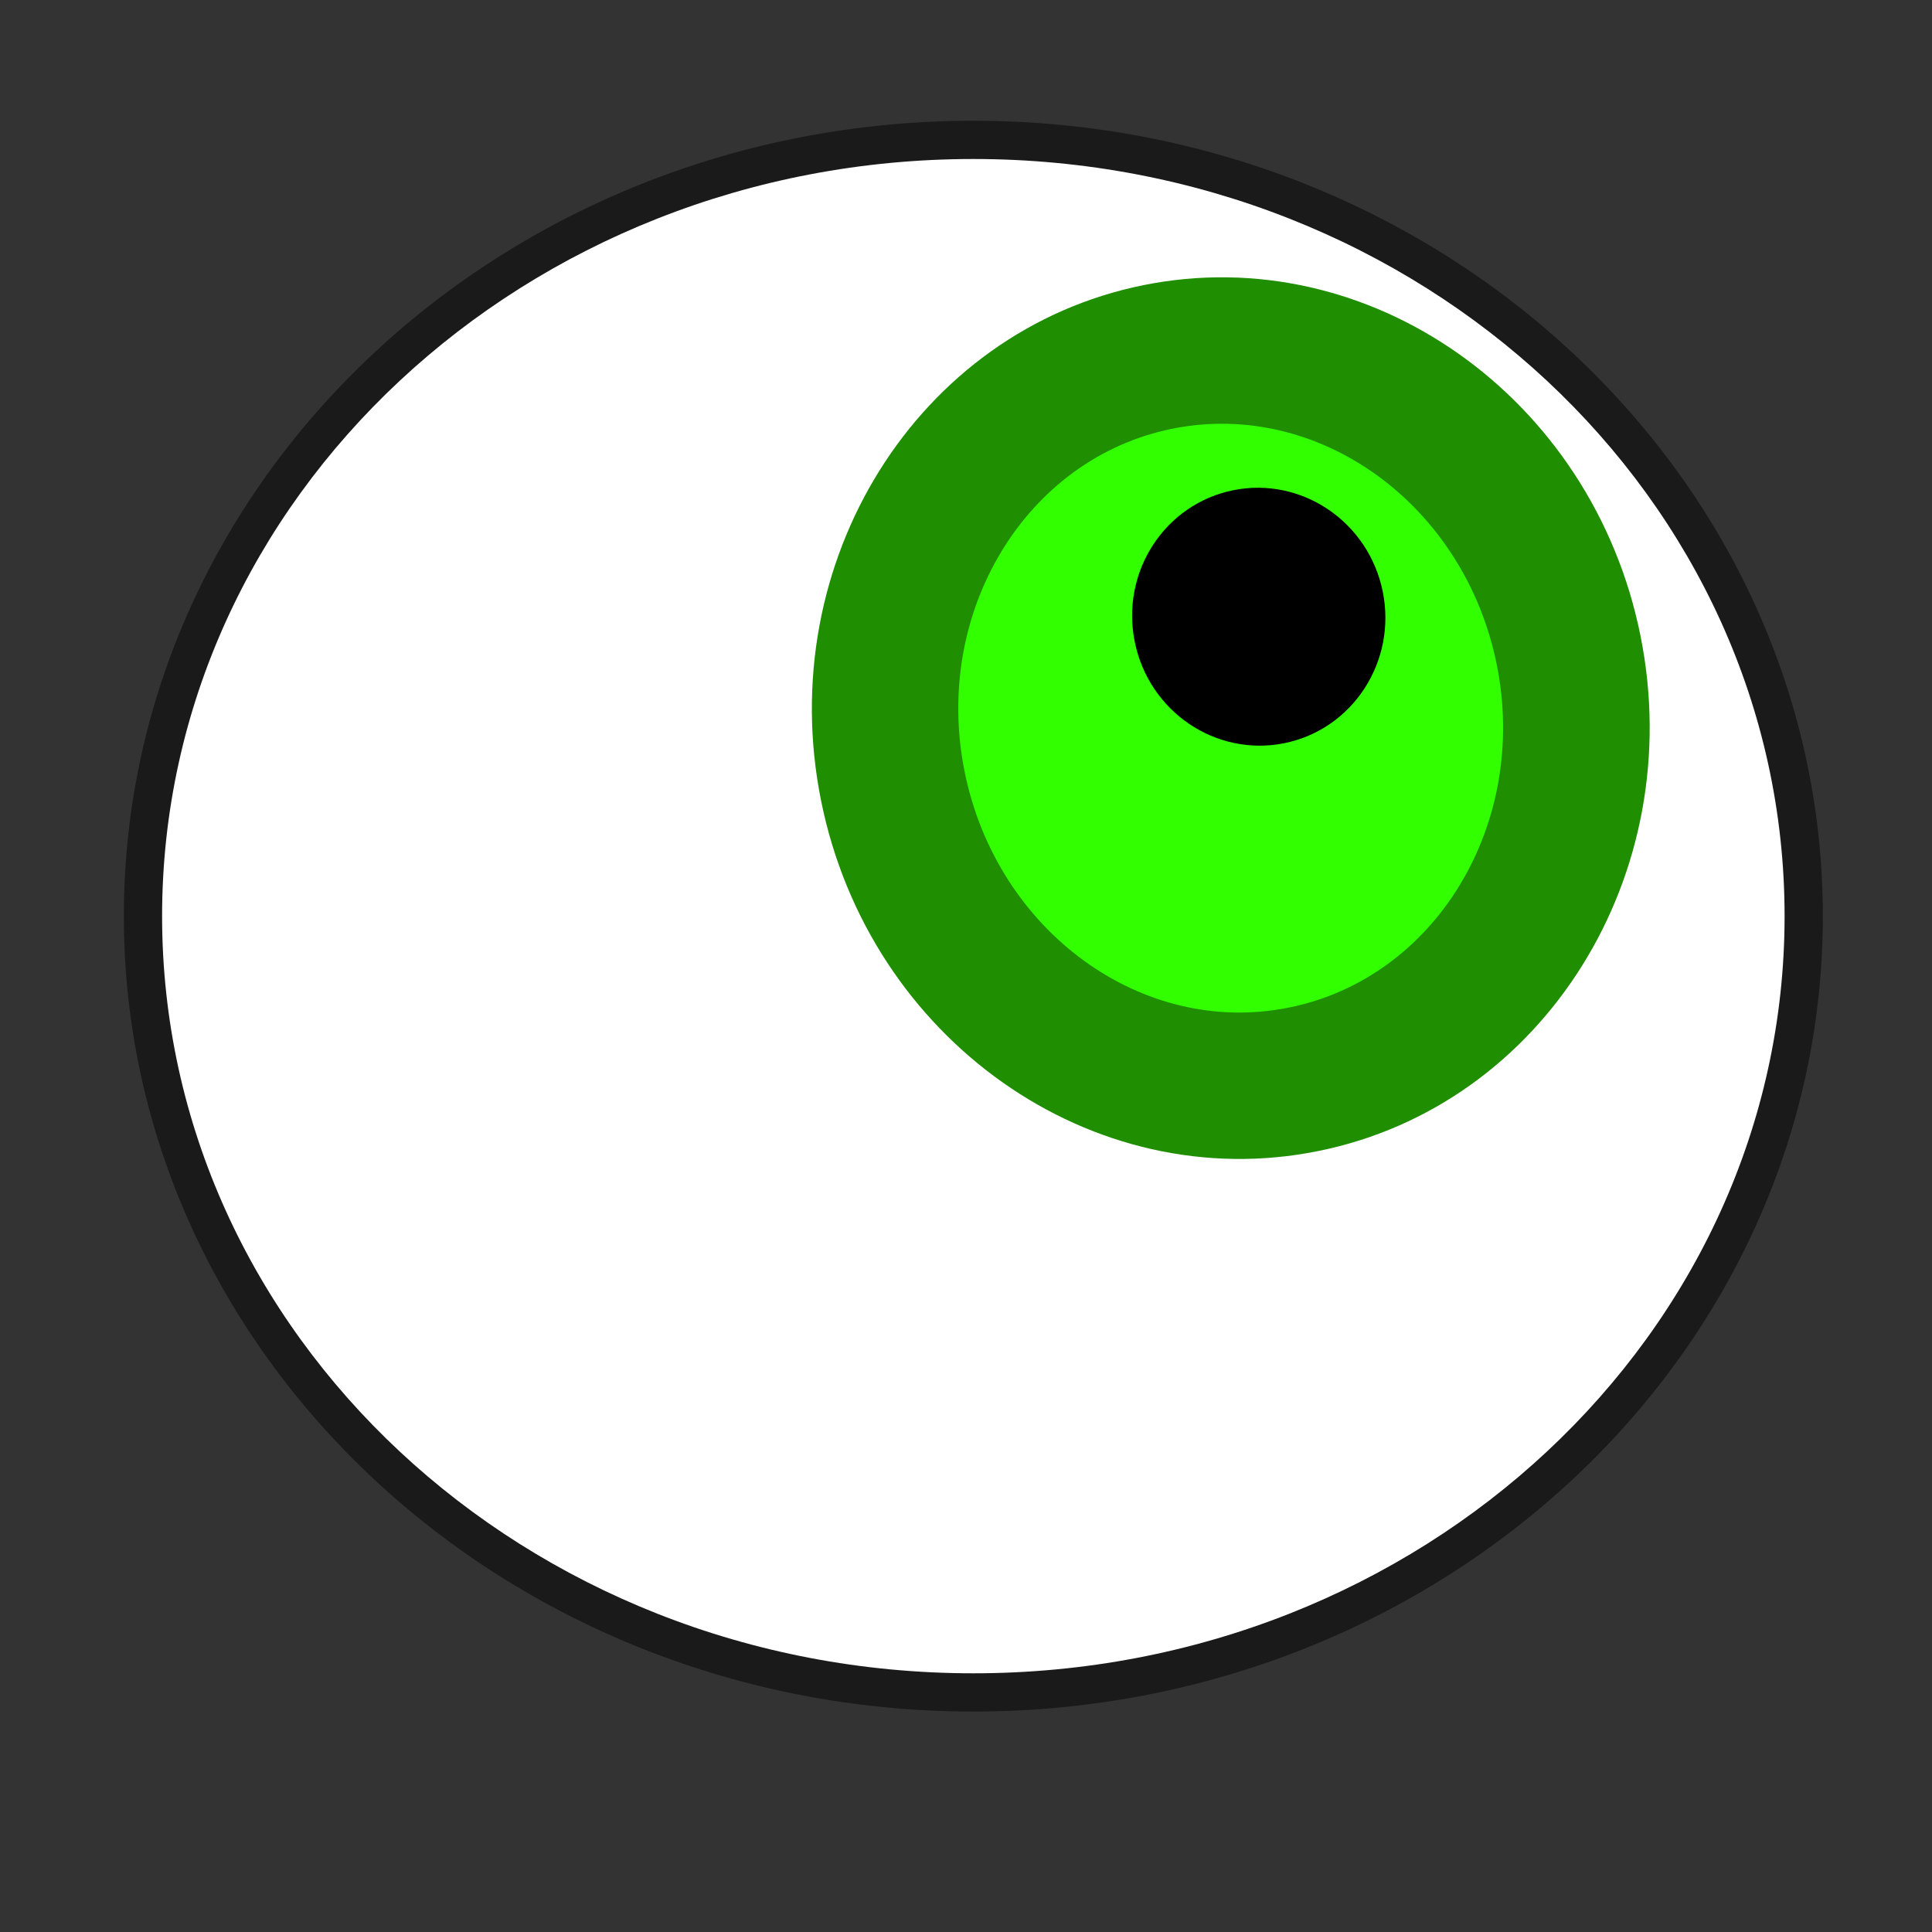
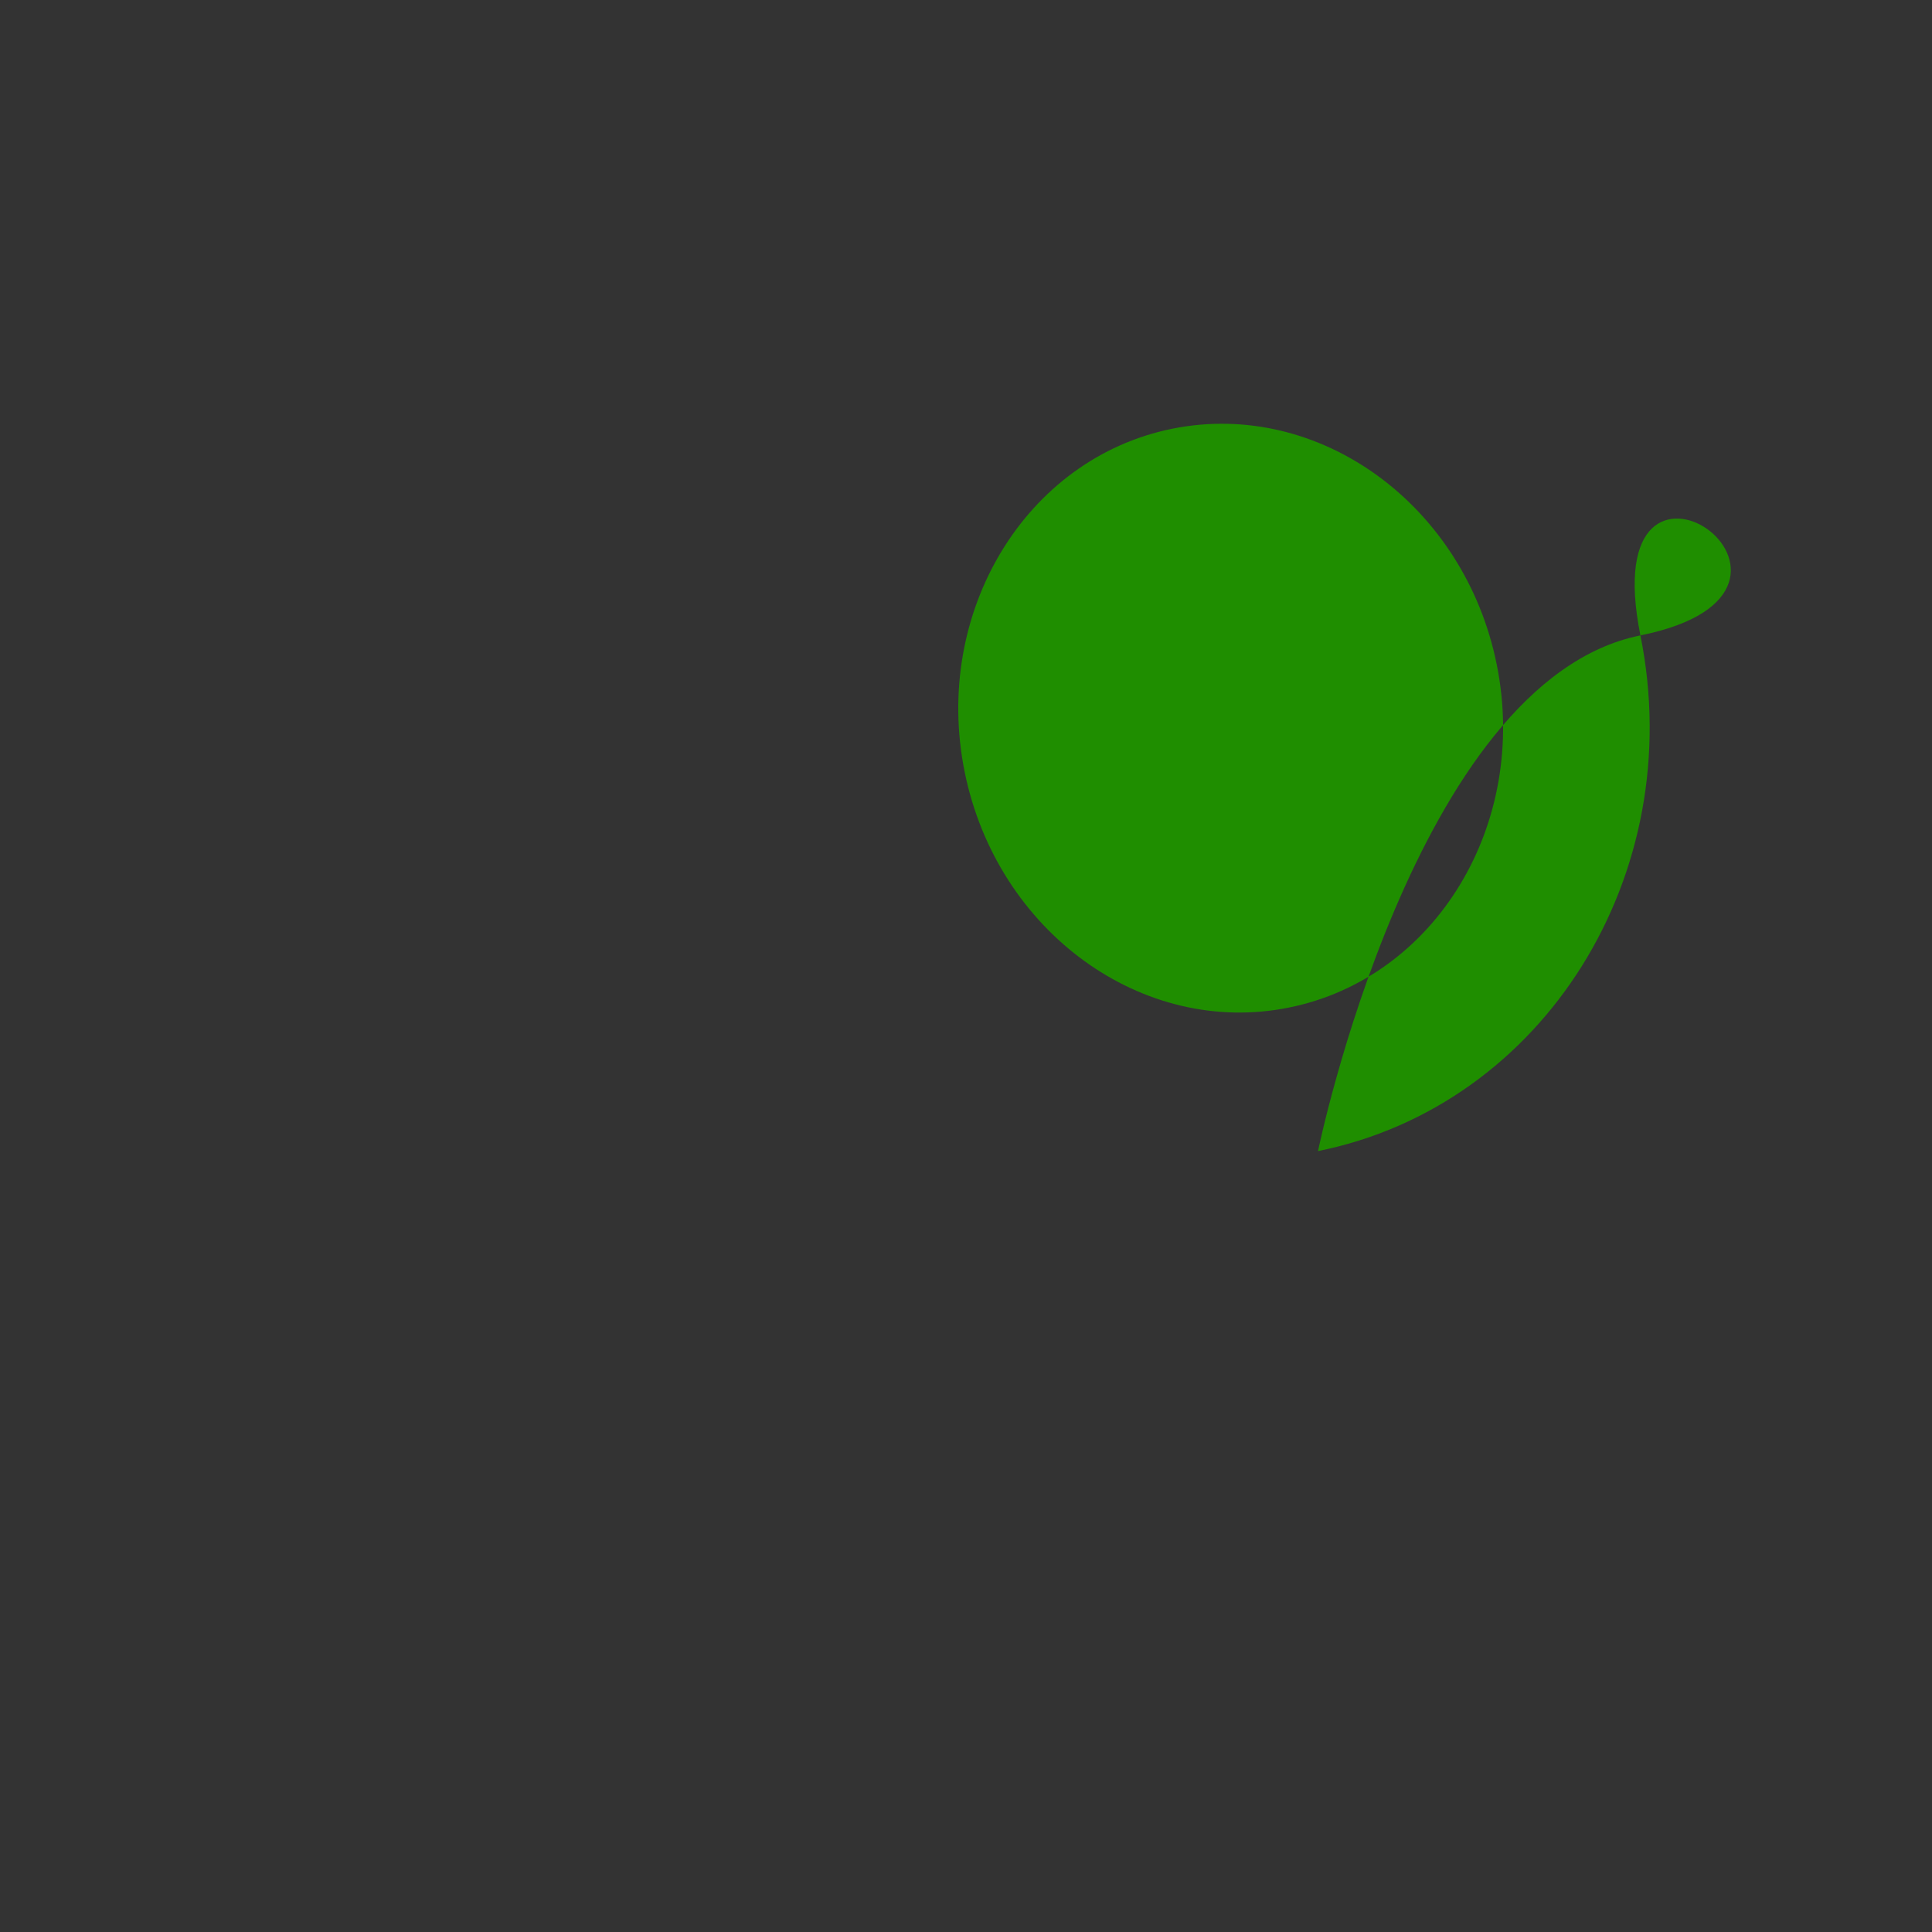
<svg xmlns="http://www.w3.org/2000/svg" xmlns:ns1="http://sodipodi.sourceforge.net/DTD/sodipodi-0.dtd" xmlns:ns2="http://www.inkscape.org/namespaces/inkscape" version="1.1" id="Layer_1" x="0px" y="0px" width="1000px" height="1000px" viewBox="0 0 1000 1000" style="enable-background:new 0 0 1000 1000;" xml:space="preserve">
  <rect x="0" y="0" width="1000" height="1000" fill="#333333" stroke="none" />
  <style type="text/css">
	.st0{fill:#1A1A1A;}
	.st1{fill:#FFFFFF;}
	.st2{fill:#32FF00;}
	.st3{fill:#1F8E00;}
</style>
  <ns1:namedview bordercolor="#666666" borderopacity="1" gridtolerance="10" guidetolerance="10" id="namedview3736" ns2:current-layer="Layer_1" ns2:cx="500" ns2:cy="500" ns2:pageopacity="0" ns2:pageshadow="2" ns2:window-height="1017" ns2:window-maximized="1" ns2:window-width="1920" ns2:window-x="-8" ns2:window-y="-8" ns2:zoom="0.848" objecttolerance="10" pagecolor="#ffffff" showgrid="false">
	</ns1:namedview>
  <g>
-     <path id="path3701" class="st0" d="M503.8,885.9c-242.4,0-439.7-184.7-439.7-411.7S261.3,62.5,503.8,62.5s439.7,184.7,439.7,411.7   S746.3,885.9,503.8,885.9z" />
-     <path id="path3829-7-1_1_" ns1:cx="-251.73001" ns1:cy="667.69611" ns1:rx="127.27922" ns1:ry="118.79394" ns1:type="arc" class="st1" d="   M923.7,474.2c0,216.4-188,391.9-419.9,391.9S83.9,690.6,83.9,474.2s188-391.9,419.9-391.9C735.7,82.3,923.7,257.8,923.7,474.2   L923.7,474.2z" />
-     <ellipse id="circle3726" class="st2" cx="637.3" cy="370.3" rx="155.3" ry="165.7" />
-     <path id="path3728" class="st3" d="M682.2,595.8C565.3,619.4,449.9,538.1,425,414.5s49.9-243.3,166.8-266.9S824.2,205.4,849.1,329   C874,452.6,799.1,572.3,682.2,595.8z M606.8,221.9c-75.9,15.3-124.2,95-107.5,177.6s92,137.4,167.9,122   c75.9-15.3,124.2-95,107.5-177.6S682.8,206.6,606.8,221.9z" />
-     <ellipse id="ellipse3730" transform="matrix(0.98 -0.198 0.198 0.98 -50.302 135.115)" cx="651.6" cy="319.5" rx="65.5" ry="66.8" />
+     <path id="path3728" class="st3" d="M682.2,595.8s49.9-243.3,166.8-266.9S824.2,205.4,849.1,329   C874,452.6,799.1,572.3,682.2,595.8z M606.8,221.9c-75.9,15.3-124.2,95-107.5,177.6s92,137.4,167.9,122   c75.9-15.3,124.2-95,107.5-177.6S682.8,206.6,606.8,221.9z" />
  </g>
</svg>